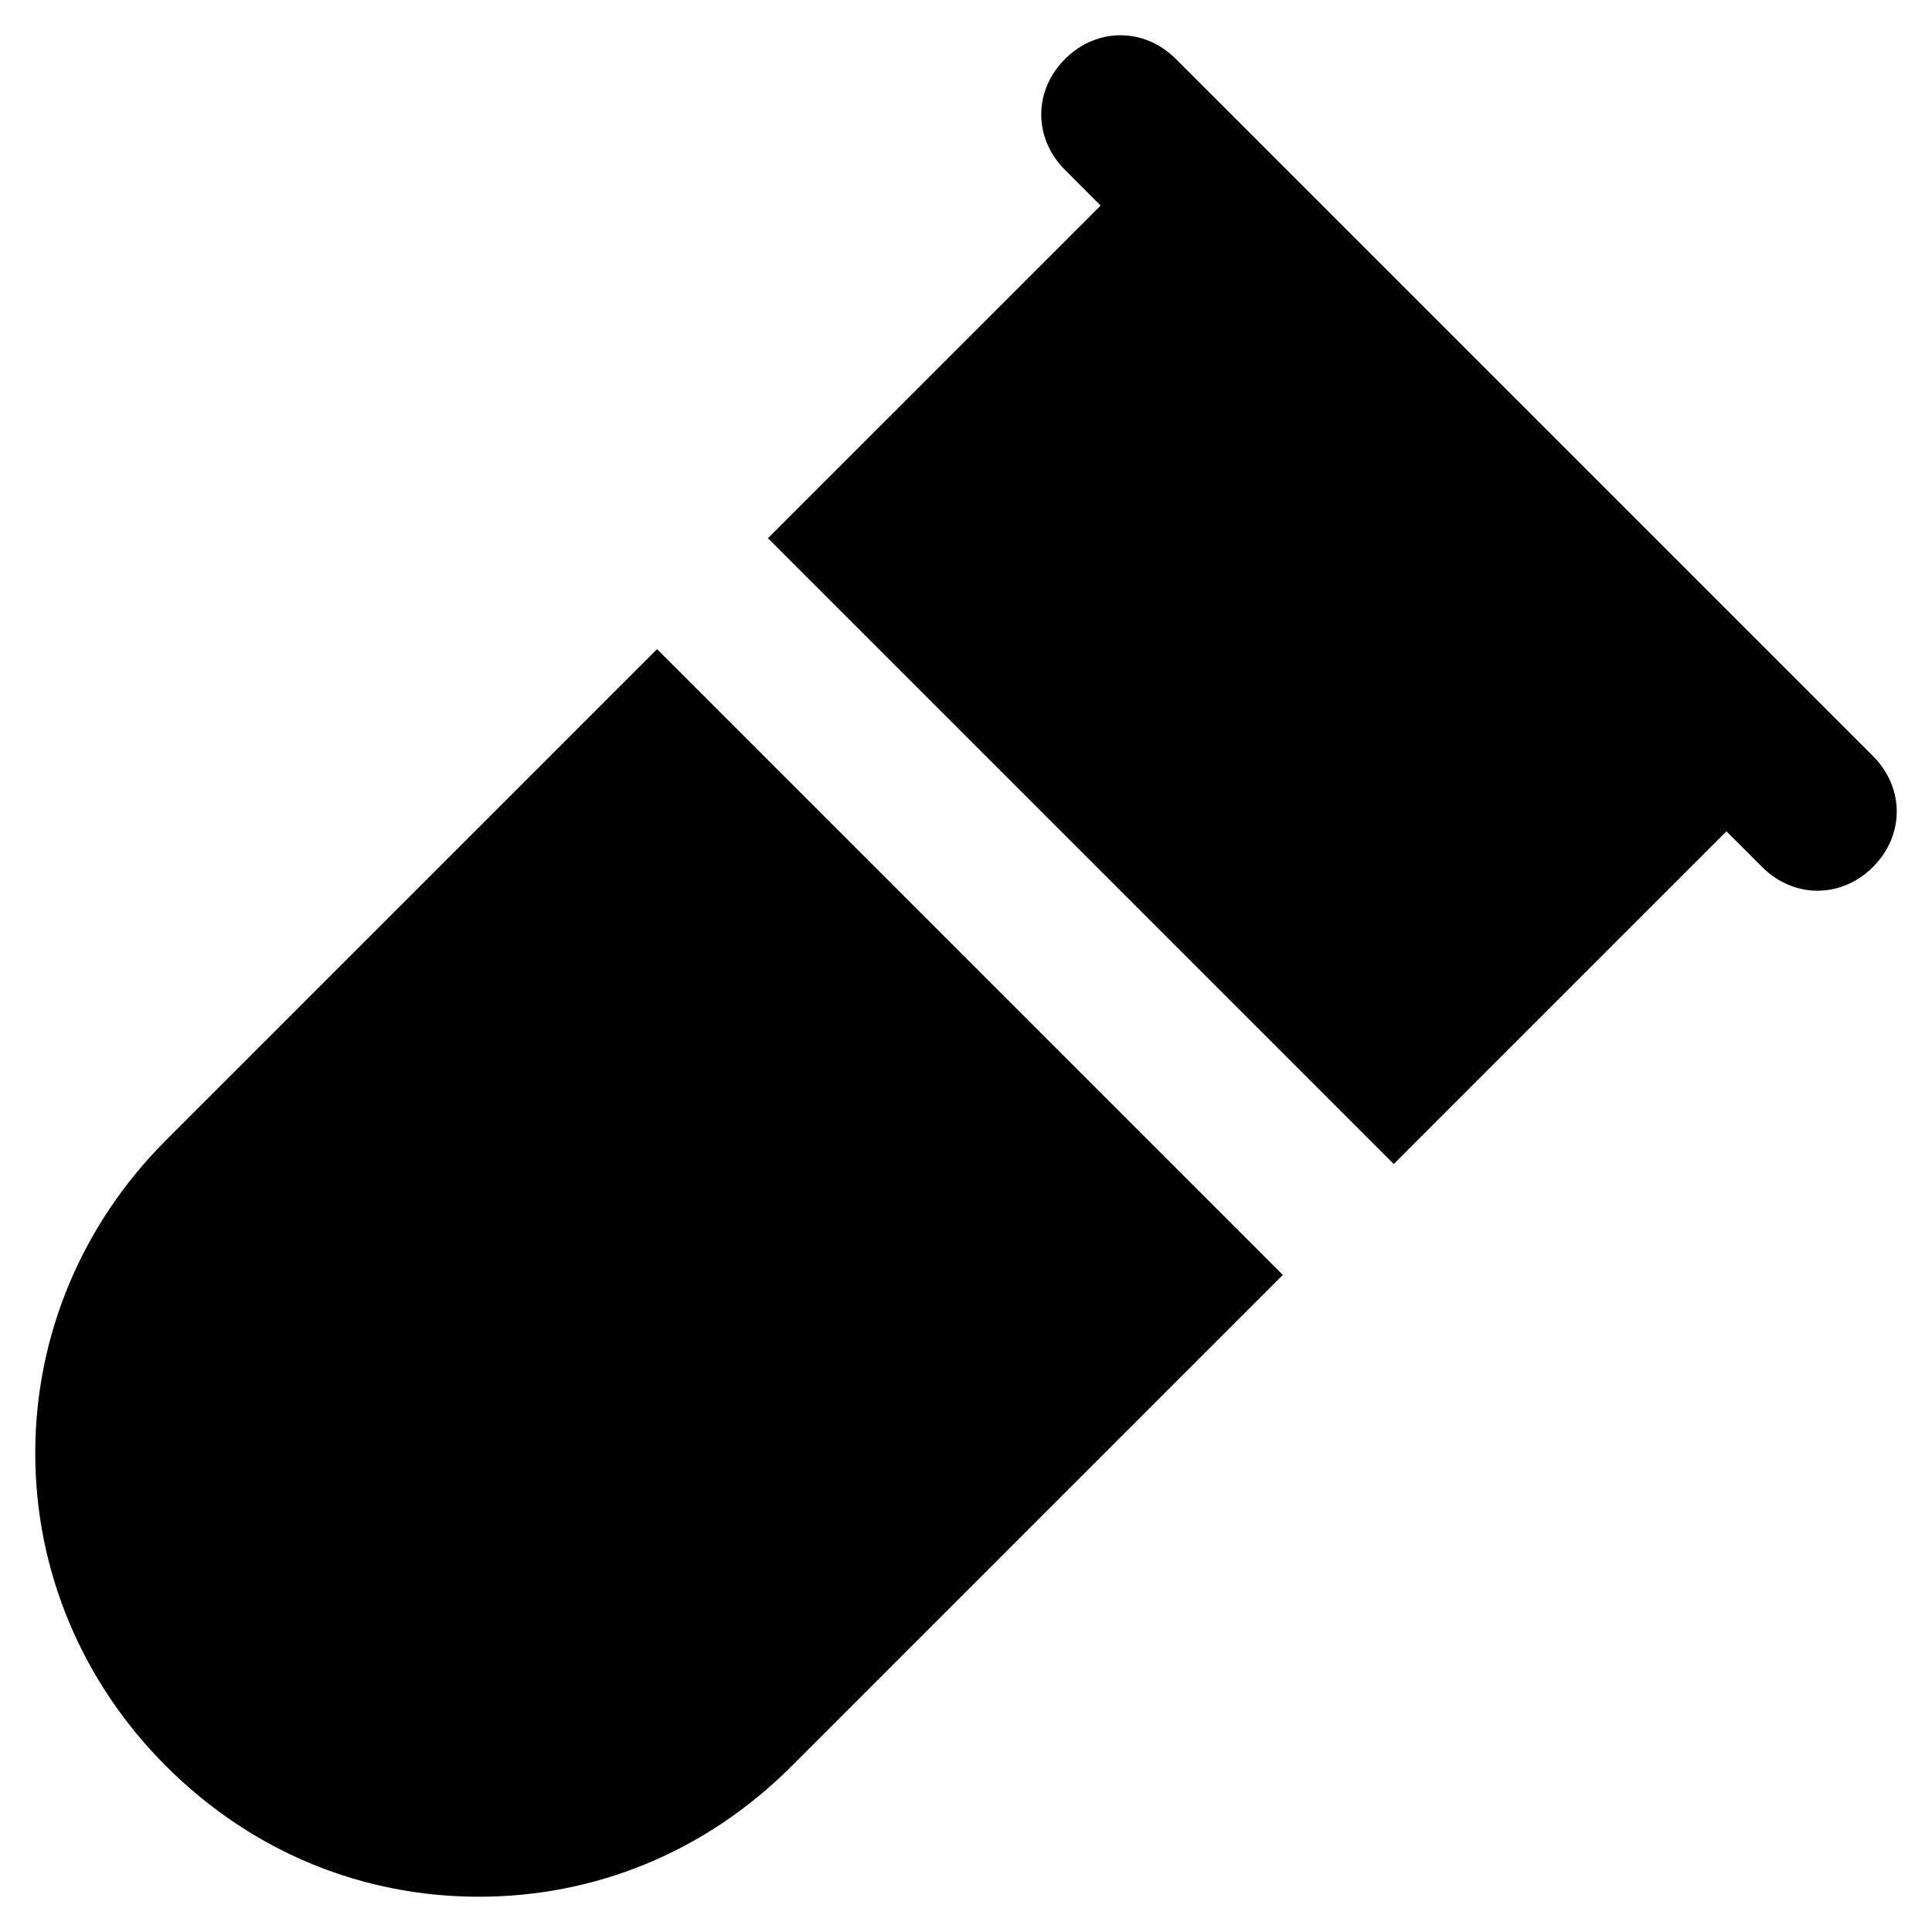
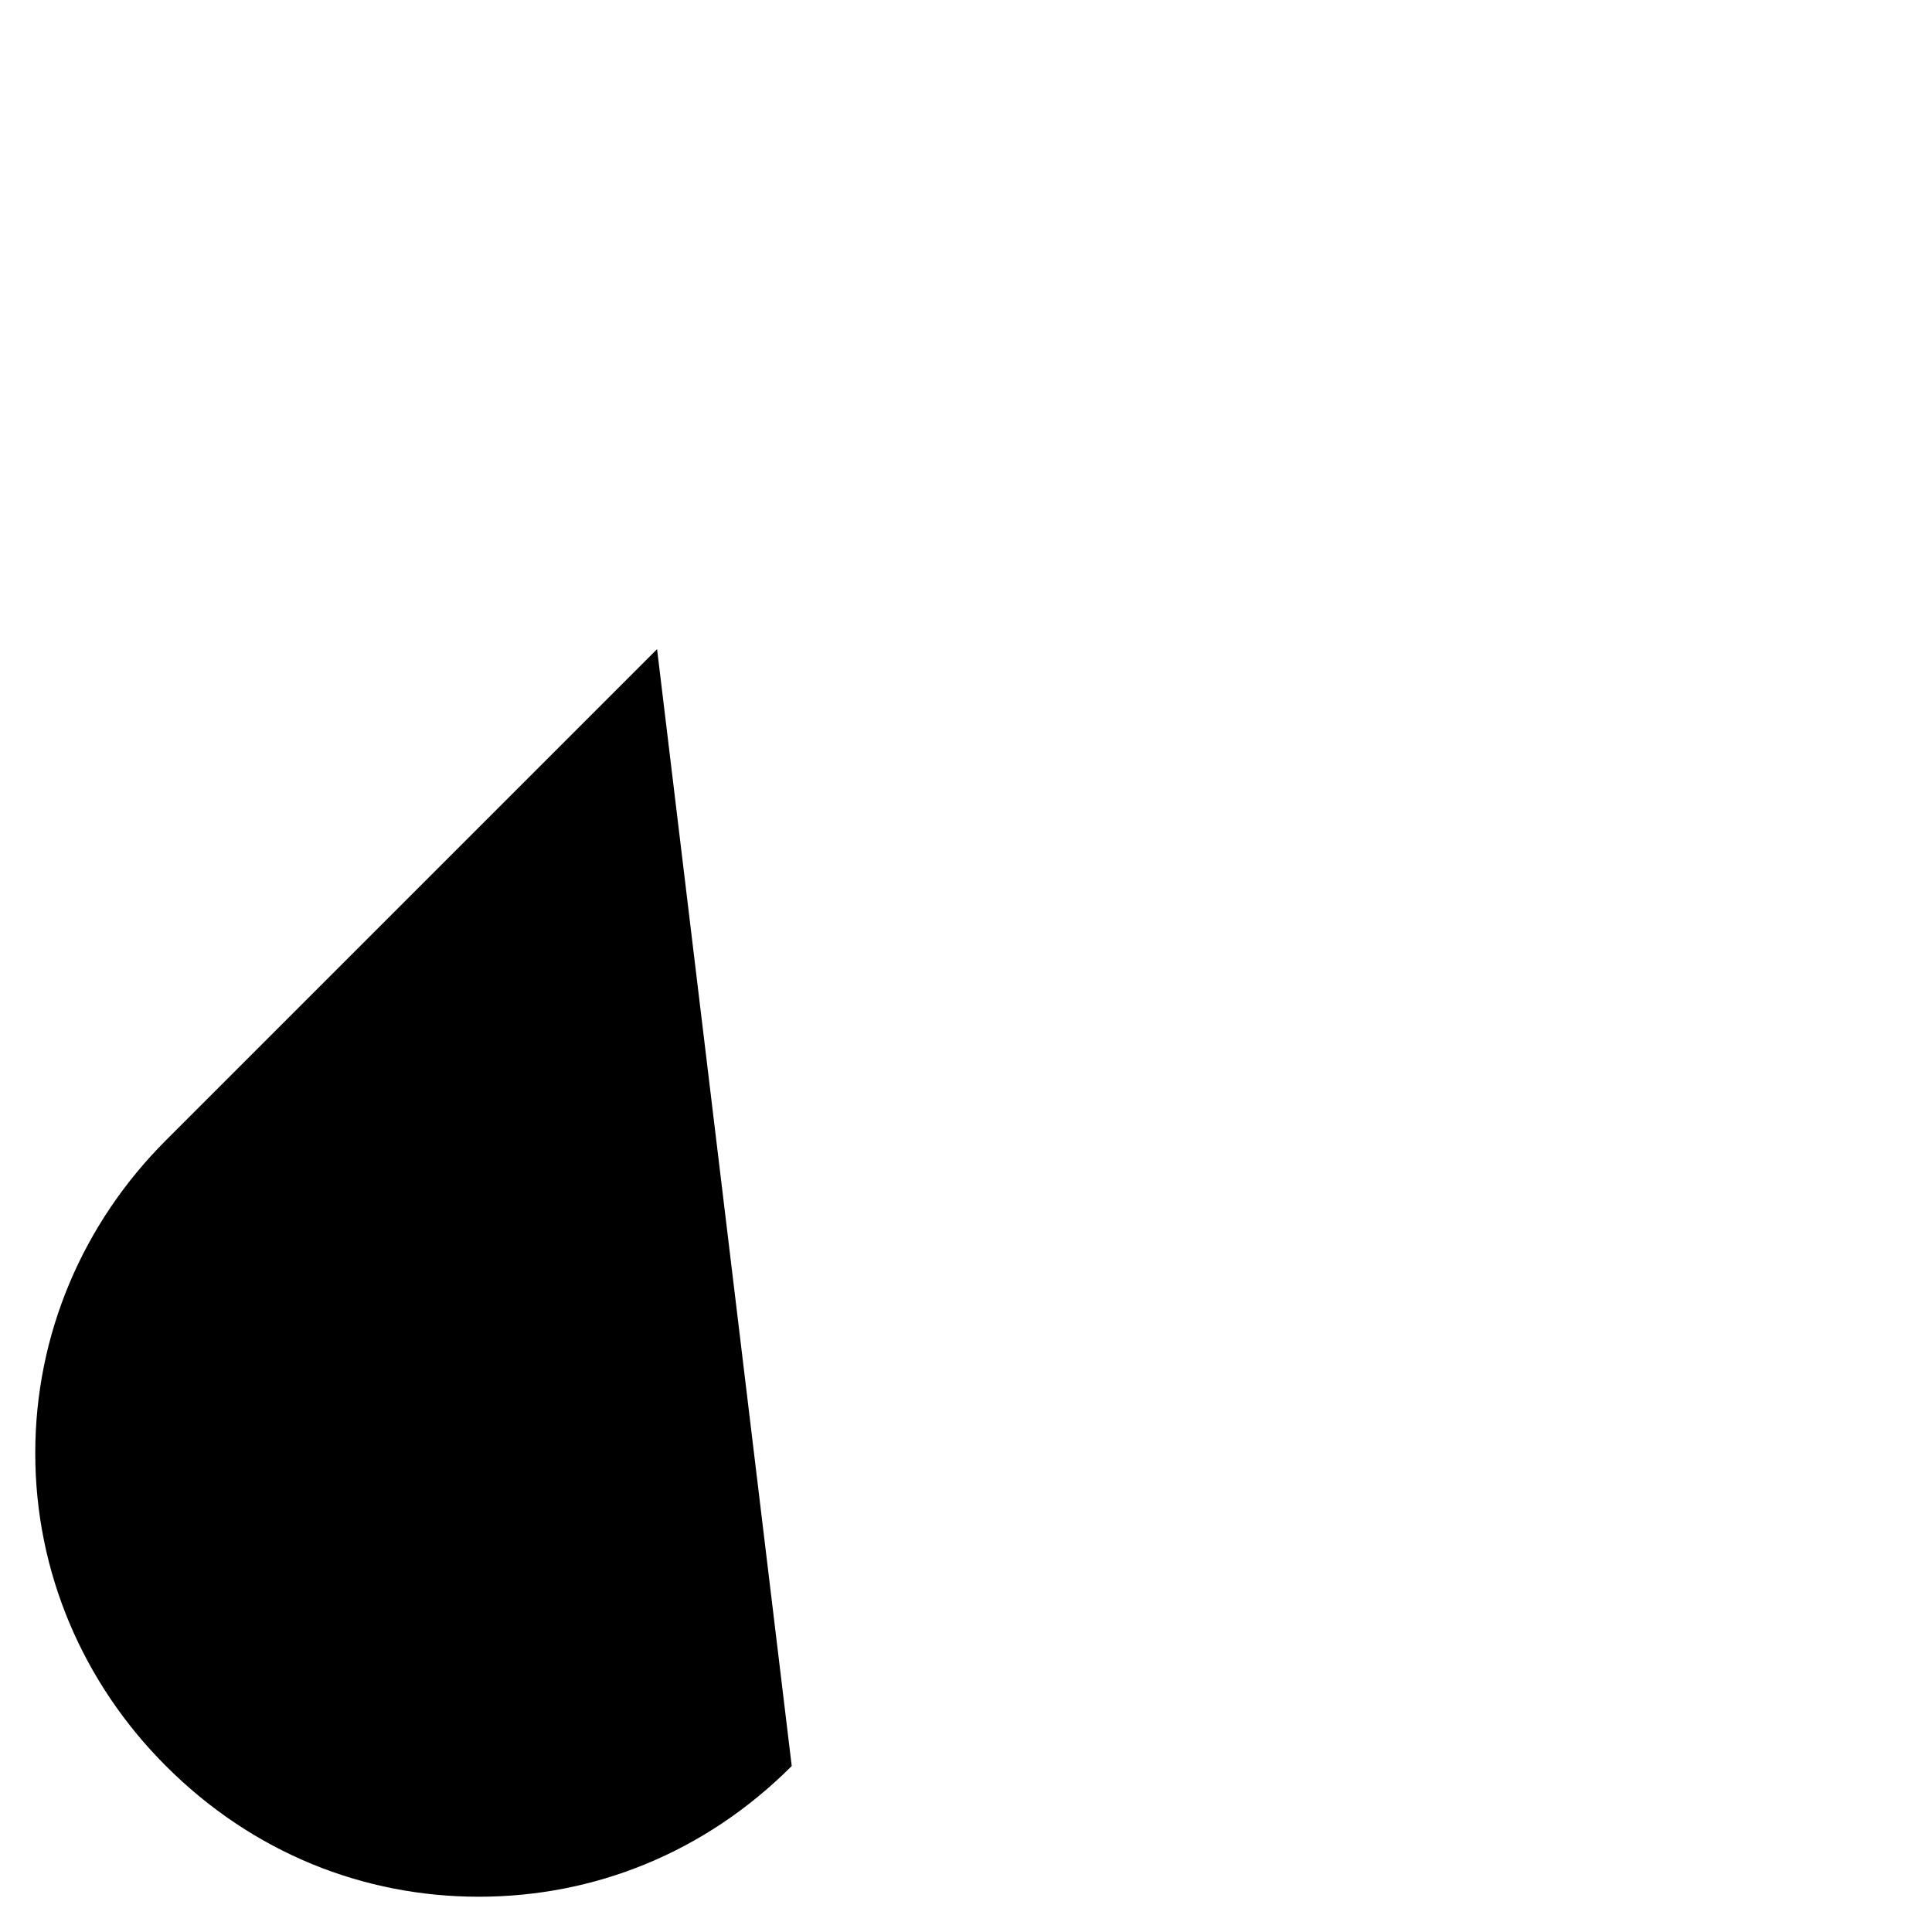
<svg xmlns="http://www.w3.org/2000/svg" fill="#000000" width="800px" height="800px" version="1.1" viewBox="144 144 512 512">
  <g>
-     <path d="m318.13 316.03-130.15 130.15c-22.043 22.043-34.637 51.43-34.637 82.918 0 31.488 12.594 60.879 34.637 82.918 23.09 23.09 52.48 34.637 82.918 34.637s59.828-11.547 82.918-34.637l130.15-130.15z" />
-     <path d="m640.36 344.37-184.73-184.73c-8.398-8.398-20.992-8.398-29.391 0-8.398 8.398-8.398 20.992 0 29.391l9.445 9.445-88.168 88.16 165.84 165.84 88.168-88.168 9.445 9.445c4.199 4.199 9.445 6.297 14.695 6.297 5.246 0 10.496-2.098 14.695-6.297 8.395-8.395 8.395-20.992 0-29.387z" />
+     <path d="m318.13 316.03-130.15 130.15c-22.043 22.043-34.637 51.43-34.637 82.918 0 31.488 12.594 60.879 34.637 82.918 23.09 23.09 52.48 34.637 82.918 34.637s59.828-11.547 82.918-34.637z" />
  </g>
</svg>